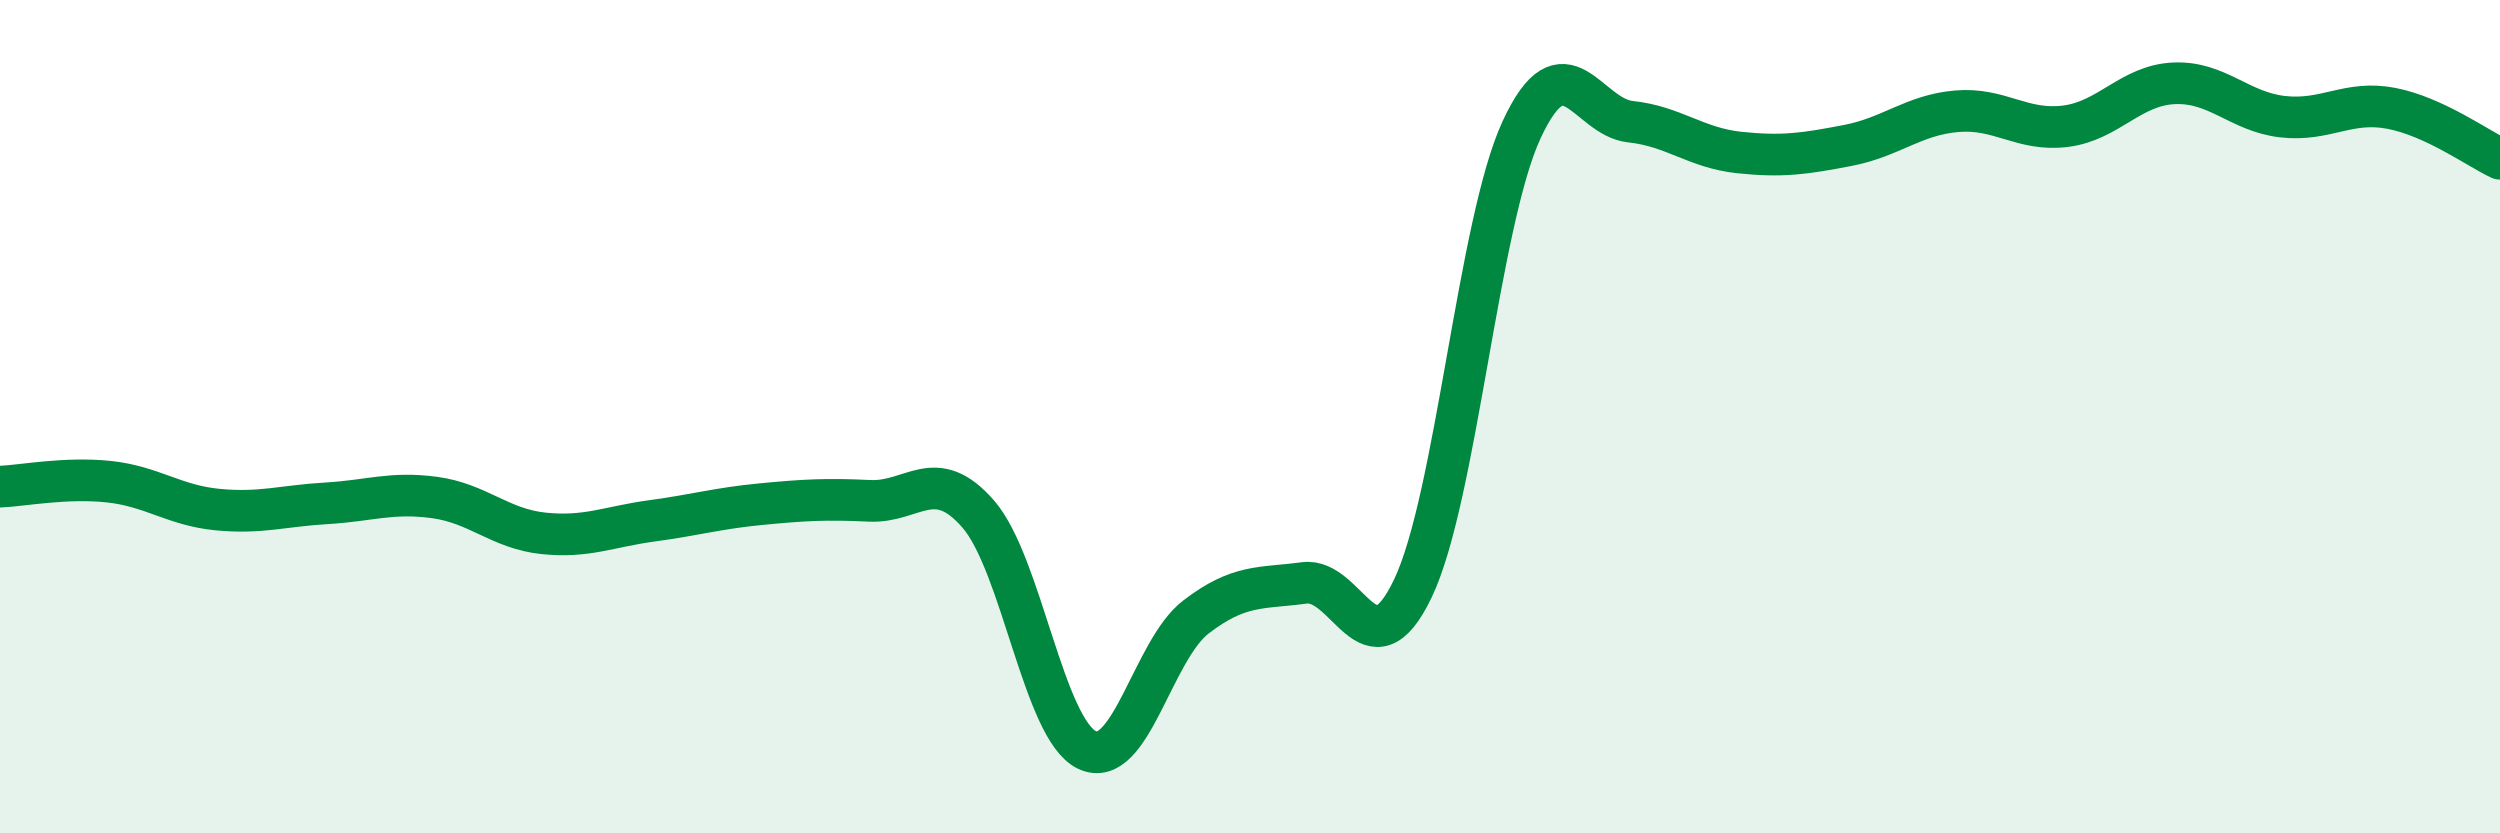
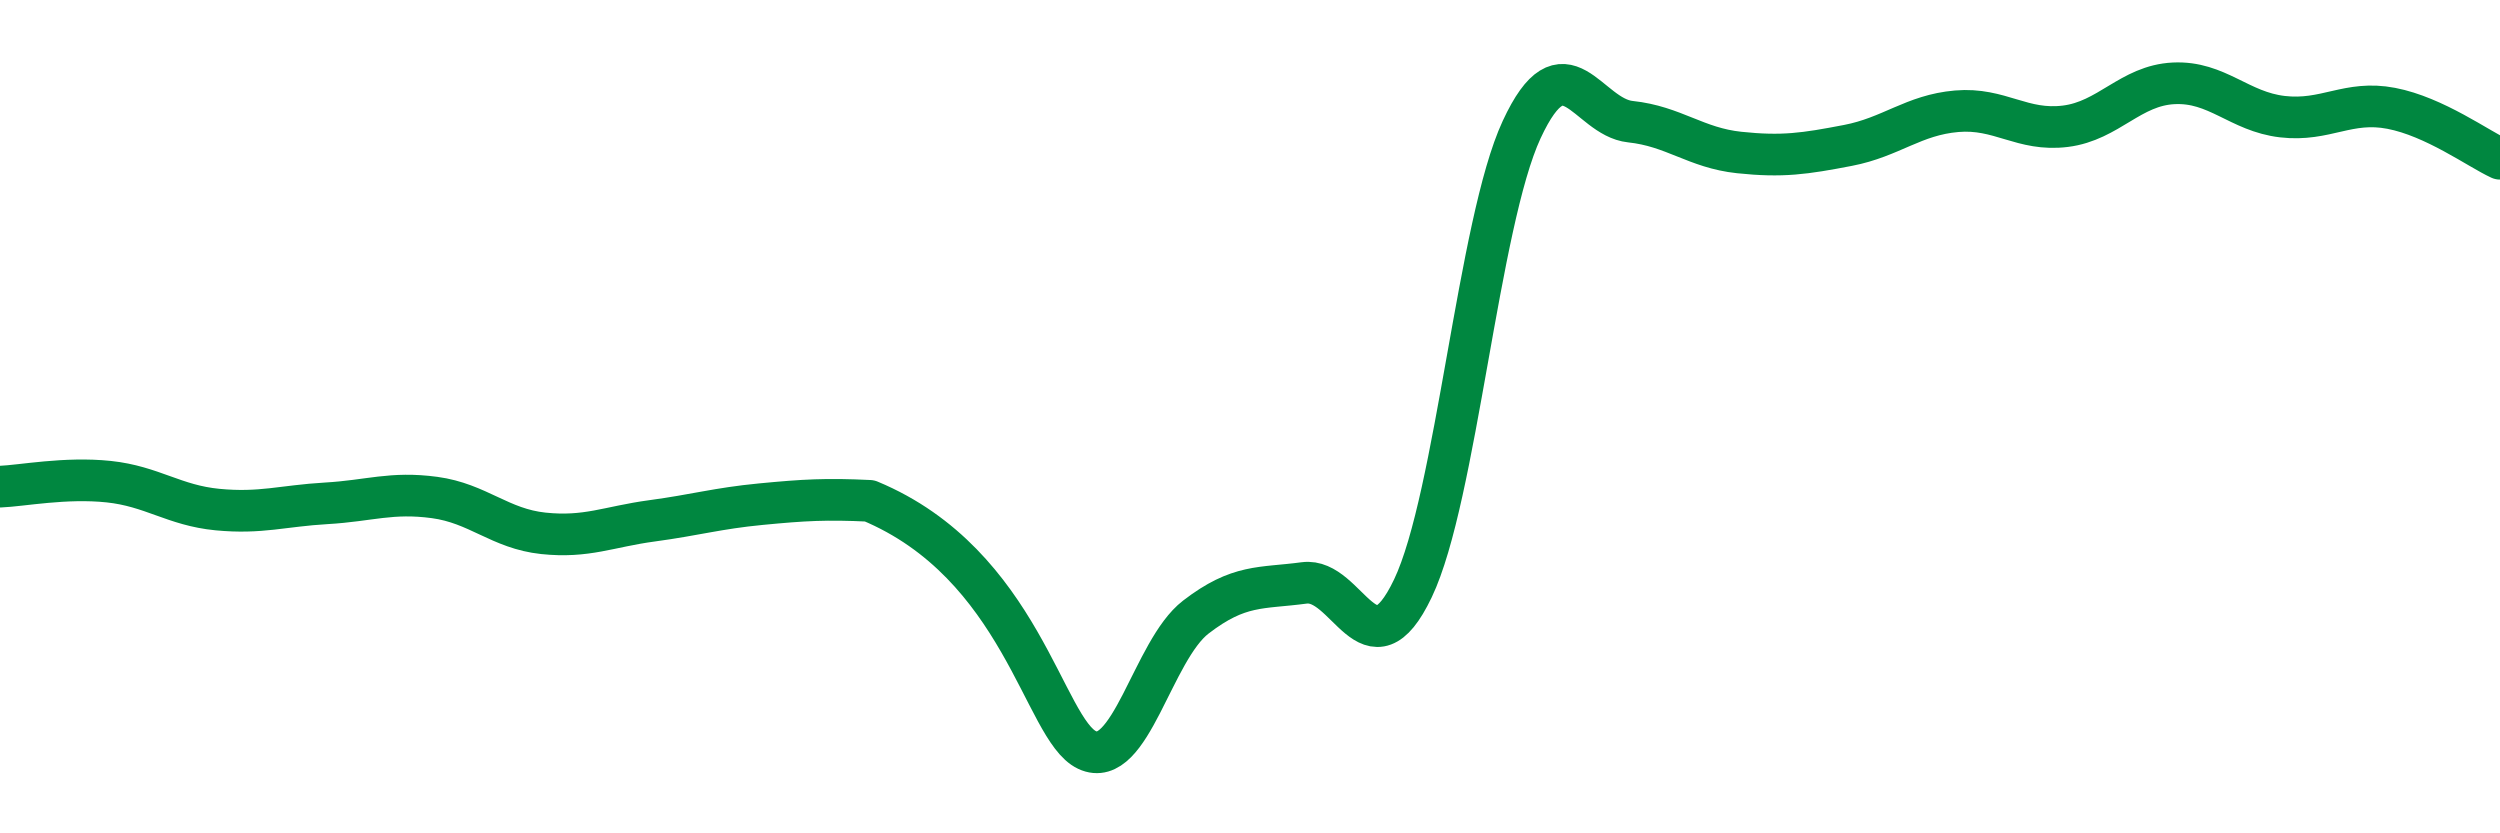
<svg xmlns="http://www.w3.org/2000/svg" width="60" height="20" viewBox="0 0 60 20">
-   <path d="M 0,11.68 C 0.52,11.66 1.57,11.45 2.61,11.56 C 3.65,11.67 4.18,12.13 5.22,12.23 C 6.26,12.33 6.79,12.14 7.83,12.08 C 8.87,12.02 9.39,11.8 10.43,11.94 C 11.47,12.08 12,12.69 13.04,12.8 C 14.08,12.91 14.61,12.64 15.65,12.5 C 16.69,12.36 17.22,12.2 18.26,12.1 C 19.3,12 19.83,11.97 20.87,12.02 C 21.91,12.07 22.44,11.14 23.48,12.34 C 24.52,13.54 25.05,17.51 26.09,18 C 27.13,18.49 27.66,15.61 28.7,14.81 C 29.74,14.01 30.26,14.13 31.3,13.99 C 32.34,13.85 32.87,16.3 33.91,14.12 C 34.95,11.94 35.48,5.35 36.52,3.11 C 37.56,0.87 38.09,2.81 39.13,2.92 C 40.17,3.03 40.7,3.55 41.74,3.66 C 42.78,3.77 43.31,3.69 44.35,3.49 C 45.39,3.29 45.92,2.76 46.96,2.67 C 48,2.58 48.53,3.16 49.57,3.03 C 50.61,2.9 51.13,2.05 52.17,2 C 53.21,1.95 53.74,2.68 54.78,2.8 C 55.82,2.92 56.35,2.4 57.39,2.6 C 58.43,2.8 59.48,3.57 60,3.81L60 20L0 20Z" fill="#008740" opacity="0.1" stroke-linecap="round" stroke-linejoin="round" />
-   <path d="M 0,11.68 C 0.52,11.66 1.57,11.45 2.61,11.56 C 3.65,11.67 4.18,12.13 5.22,12.23 C 6.26,12.33 6.79,12.14 7.83,12.08 C 8.87,12.02 9.39,11.8 10.43,11.94 C 11.47,12.08 12,12.69 13.04,12.8 C 14.08,12.91 14.61,12.64 15.65,12.5 C 16.69,12.36 17.22,12.2 18.26,12.1 C 19.3,12 19.83,11.97 20.87,12.02 C 21.91,12.07 22.44,11.14 23.48,12.34 C 24.52,13.54 25.05,17.51 26.09,18 C 27.13,18.49 27.66,15.61 28.7,14.81 C 29.74,14.01 30.26,14.13 31.3,13.99 C 32.34,13.85 32.87,16.3 33.91,14.12 C 34.95,11.94 35.48,5.35 36.52,3.11 C 37.56,0.87 38.09,2.81 39.13,2.92 C 40.17,3.03 40.7,3.55 41.74,3.66 C 42.78,3.77 43.31,3.69 44.35,3.49 C 45.39,3.29 45.92,2.76 46.96,2.67 C 48,2.58 48.53,3.16 49.57,3.03 C 50.61,2.9 51.13,2.05 52.17,2 C 53.21,1.95 53.74,2.68 54.78,2.8 C 55.82,2.92 56.35,2.4 57.39,2.6 C 58.43,2.8 59.48,3.57 60,3.81" stroke="#008740" stroke-width="1" fill="none" stroke-linecap="round" stroke-linejoin="round" />
+   <path d="M 0,11.68 C 0.52,11.66 1.57,11.45 2.61,11.56 C 3.65,11.67 4.18,12.13 5.22,12.23 C 6.26,12.33 6.79,12.14 7.83,12.08 C 8.87,12.02 9.39,11.8 10.43,11.94 C 11.47,12.08 12,12.69 13.04,12.8 C 14.08,12.91 14.61,12.64 15.65,12.5 C 16.69,12.36 17.22,12.2 18.26,12.1 C 19.3,12 19.83,11.97 20.87,12.02 C 24.52,13.54 25.05,17.51 26.09,18 C 27.13,18.49 27.66,15.61 28.7,14.81 C 29.74,14.01 30.26,14.13 31.3,13.99 C 32.34,13.85 32.87,16.3 33.91,14.12 C 34.95,11.94 35.48,5.35 36.52,3.11 C 37.56,0.87 38.09,2.81 39.13,2.92 C 40.17,3.03 40.7,3.55 41.74,3.66 C 42.78,3.77 43.31,3.69 44.35,3.49 C 45.39,3.29 45.92,2.76 46.96,2.67 C 48,2.58 48.53,3.16 49.57,3.03 C 50.61,2.9 51.13,2.05 52.17,2 C 53.21,1.95 53.74,2.68 54.78,2.8 C 55.82,2.92 56.35,2.4 57.39,2.6 C 58.43,2.8 59.48,3.57 60,3.81" stroke="#008740" stroke-width="1" fill="none" stroke-linecap="round" stroke-linejoin="round" />
</svg>